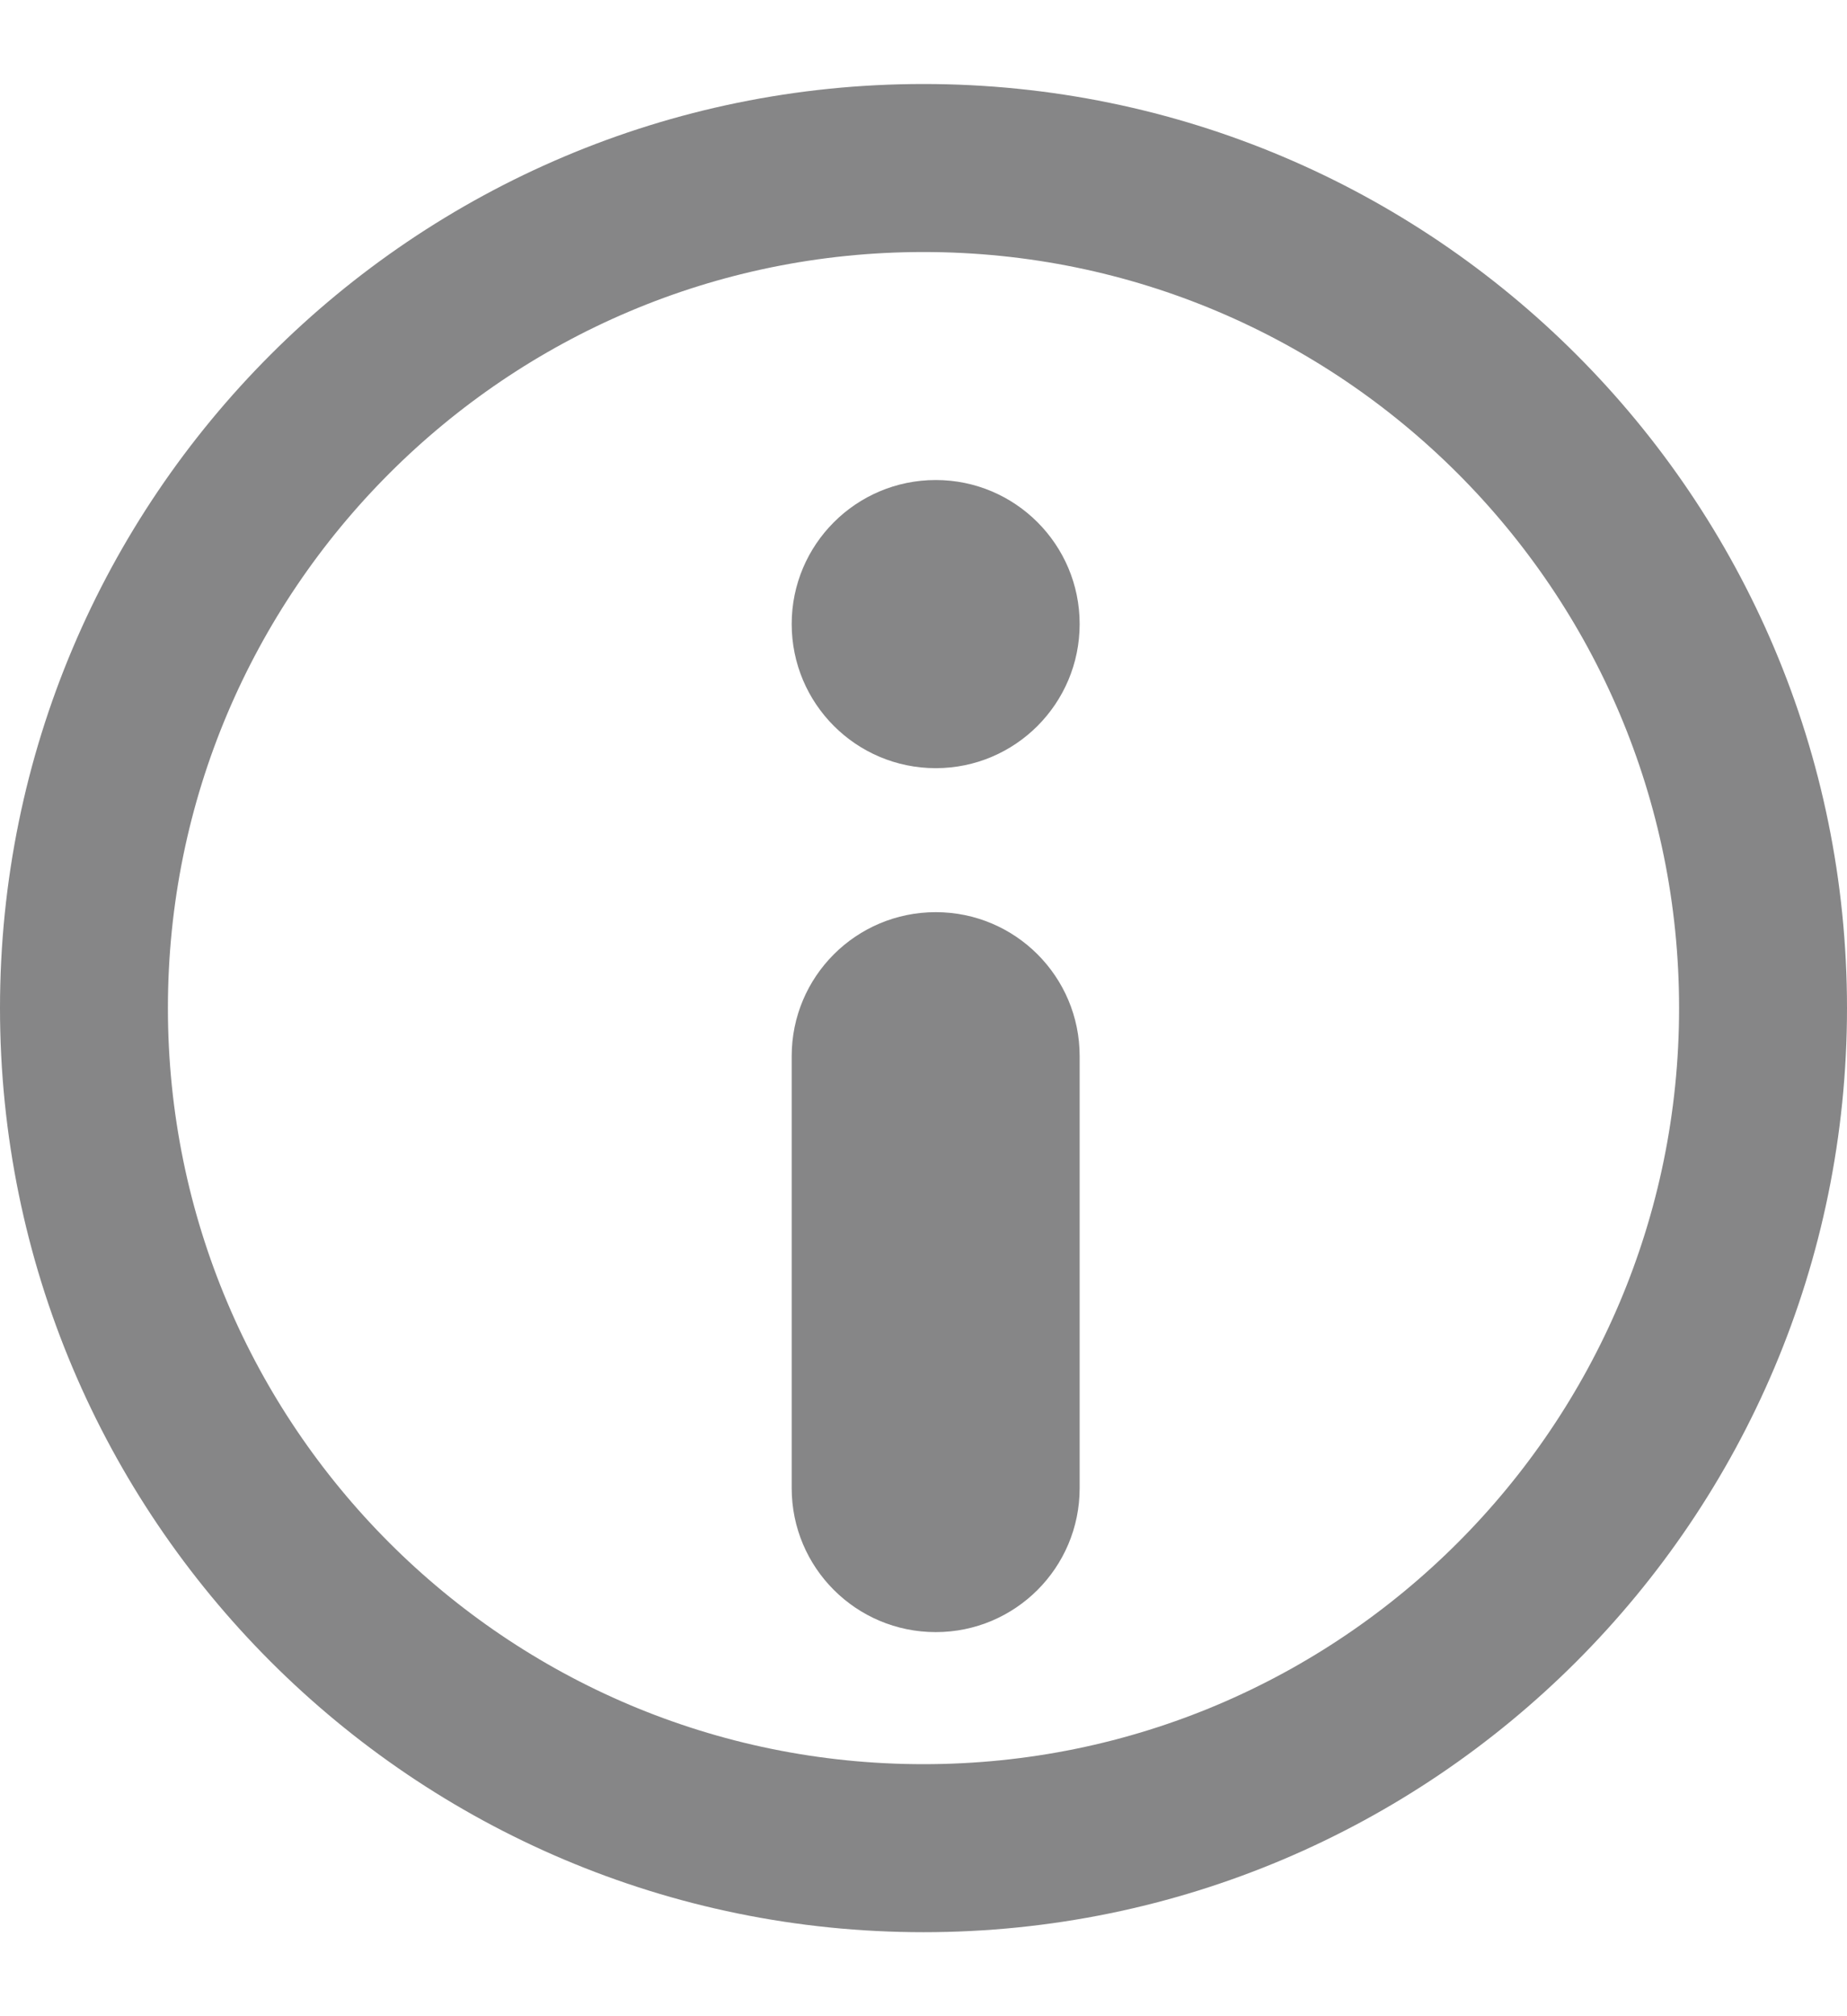
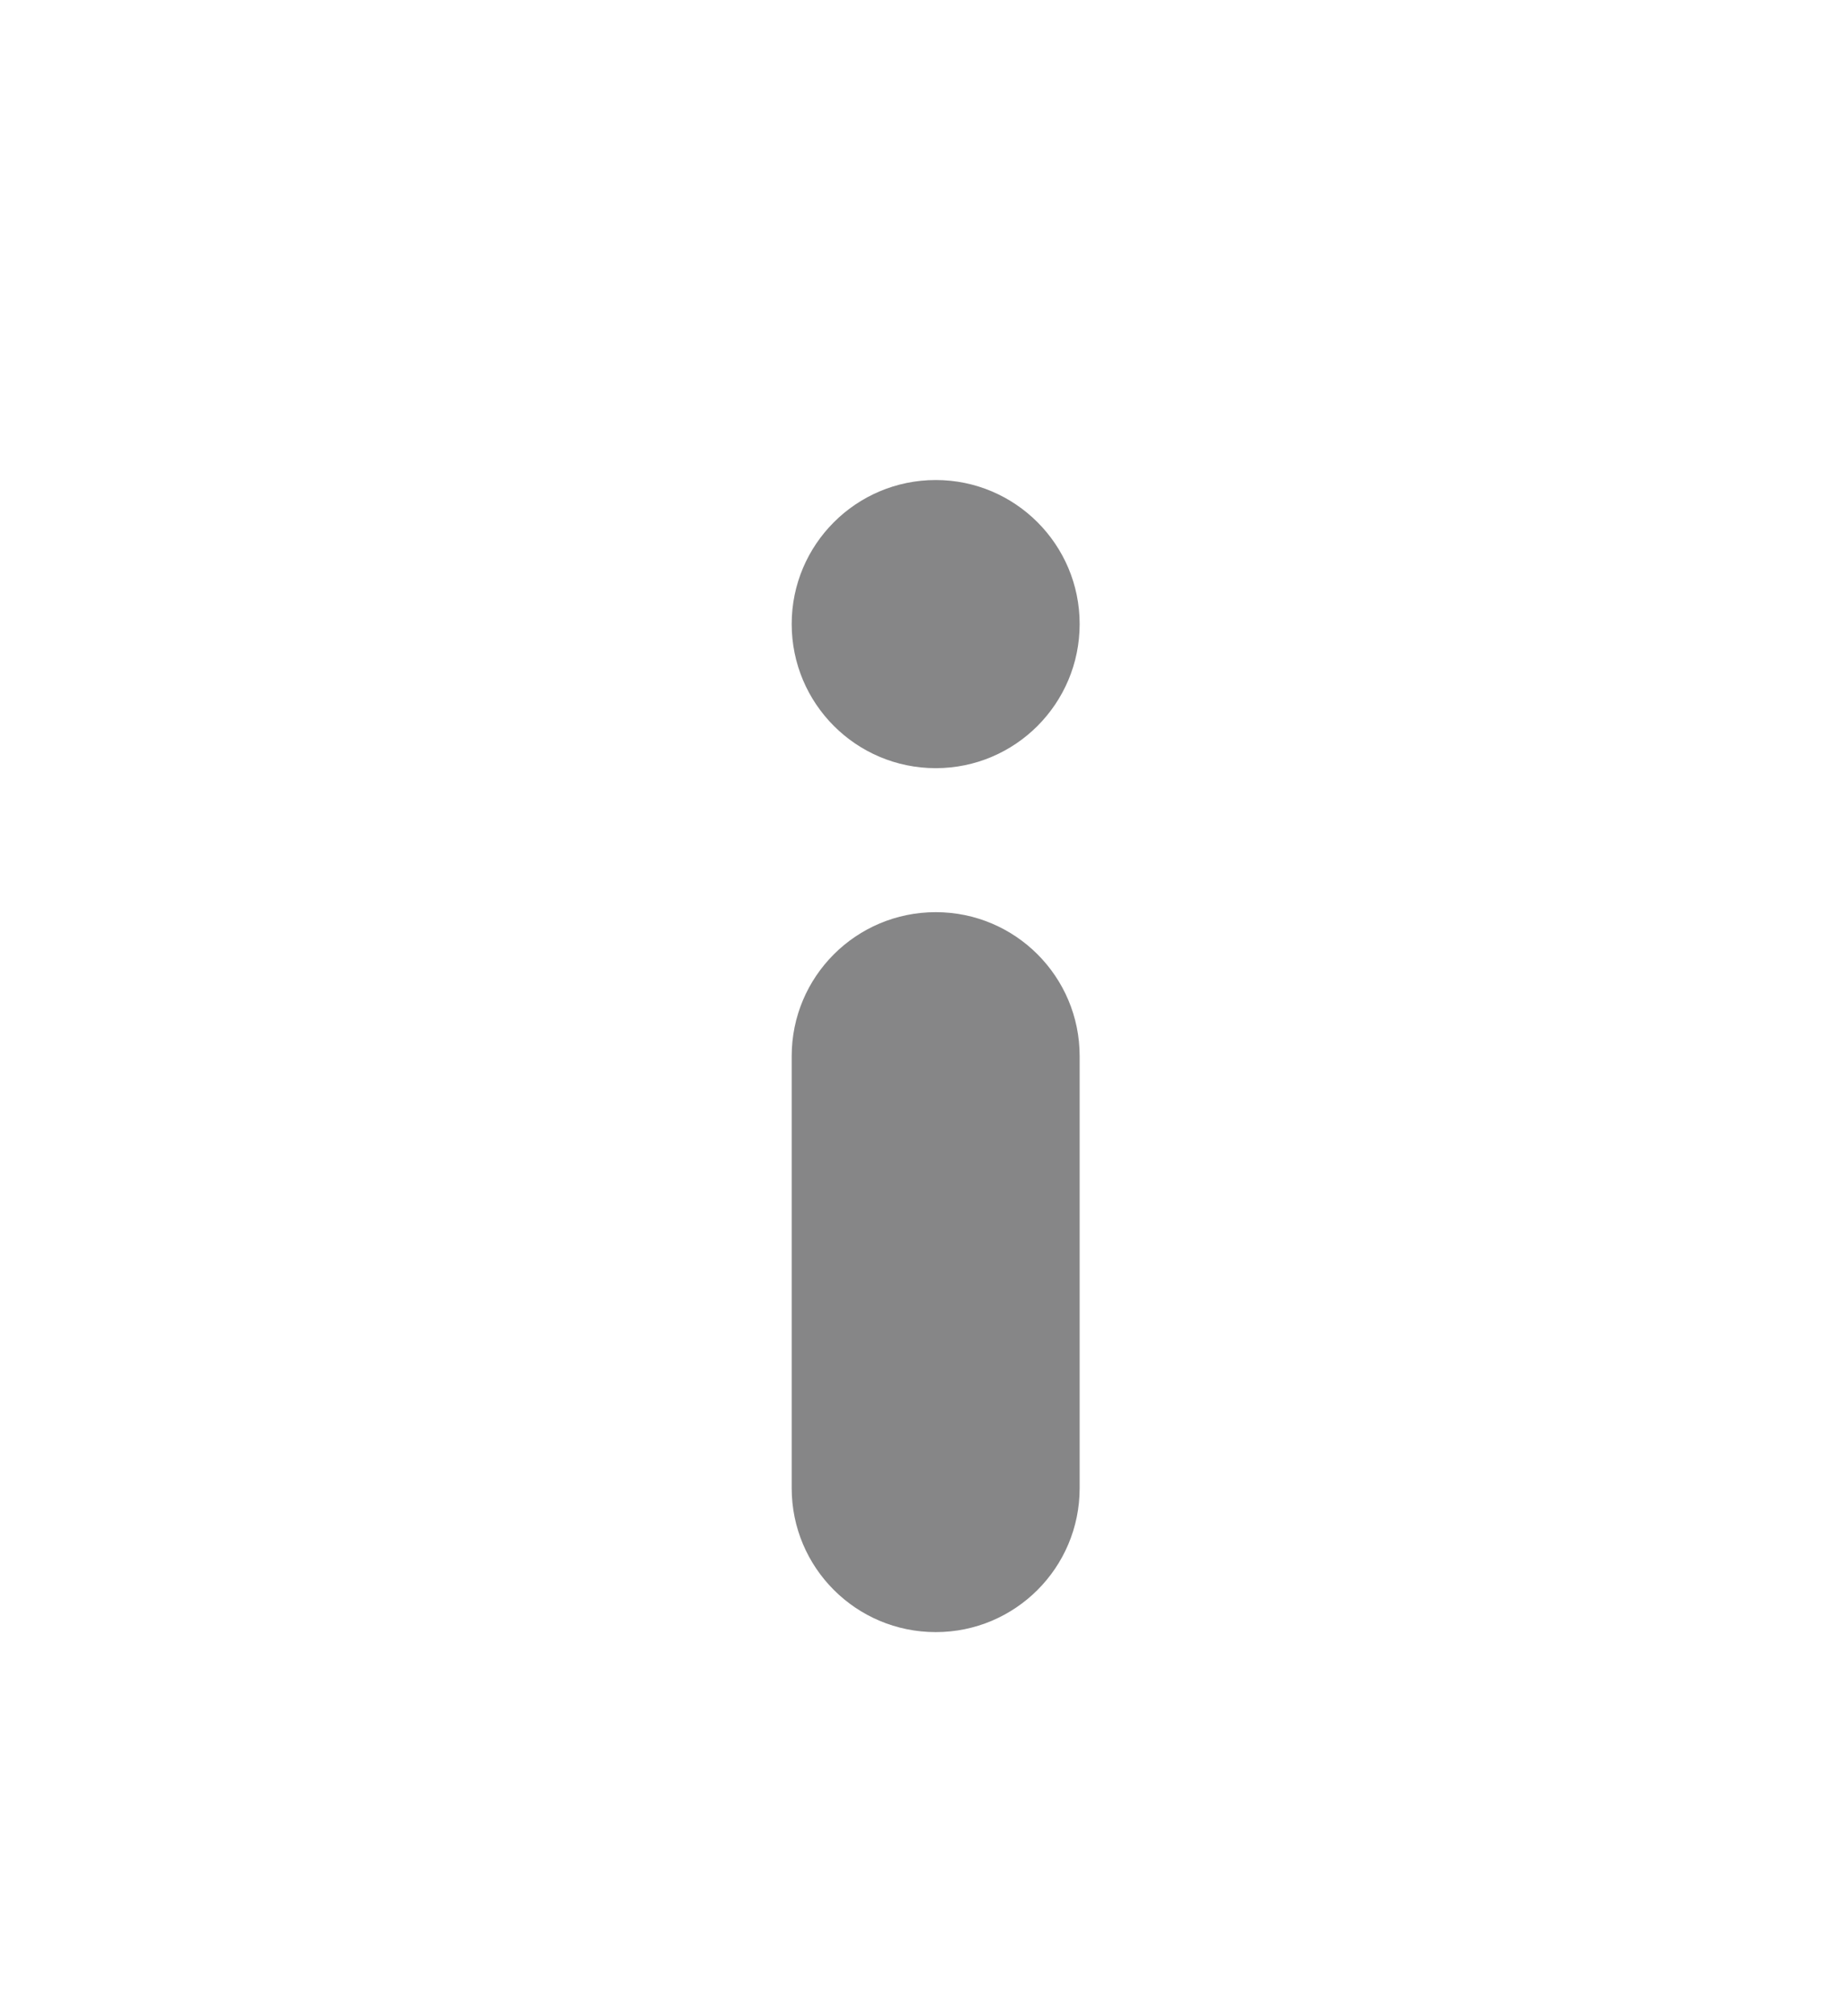
<svg xmlns="http://www.w3.org/2000/svg" width="11" height="12" viewBox="0 0 11 12" fill="none">
  <path d="M6.43 3.714C6.43 3.241 6.046 2.857 5.573 2.857C5.099 2.857 4.715 3.241 4.715 3.714C4.715 4.188 5.099 4.572 5.573 4.572C6.046 4.572 6.43 4.188 6.43 3.714ZM6.43 6.286C6.43 5.812 6.046 5.429 5.573 5.429C5.099 5.429 4.715 5.812 4.715 6.286L4.715 8.857C4.715 9.331 5.099 9.714 5.573 9.714C6.046 9.714 6.43 9.331 6.43 8.857L6.43 6.286Z" fill="#0E0E11" fill-opacity="0.5" />
-   <path d="M10.5 6C10.5 8.761 8.261 11 5.5 11C2.739 11 0.5 8.761 0.5 6C0.5 3.239 2.739 1 5.5 1C8.261 1 10.5 3.239 10.5 6Z" stroke="#0E0E11" stroke-opacity="0.5" />
</svg>